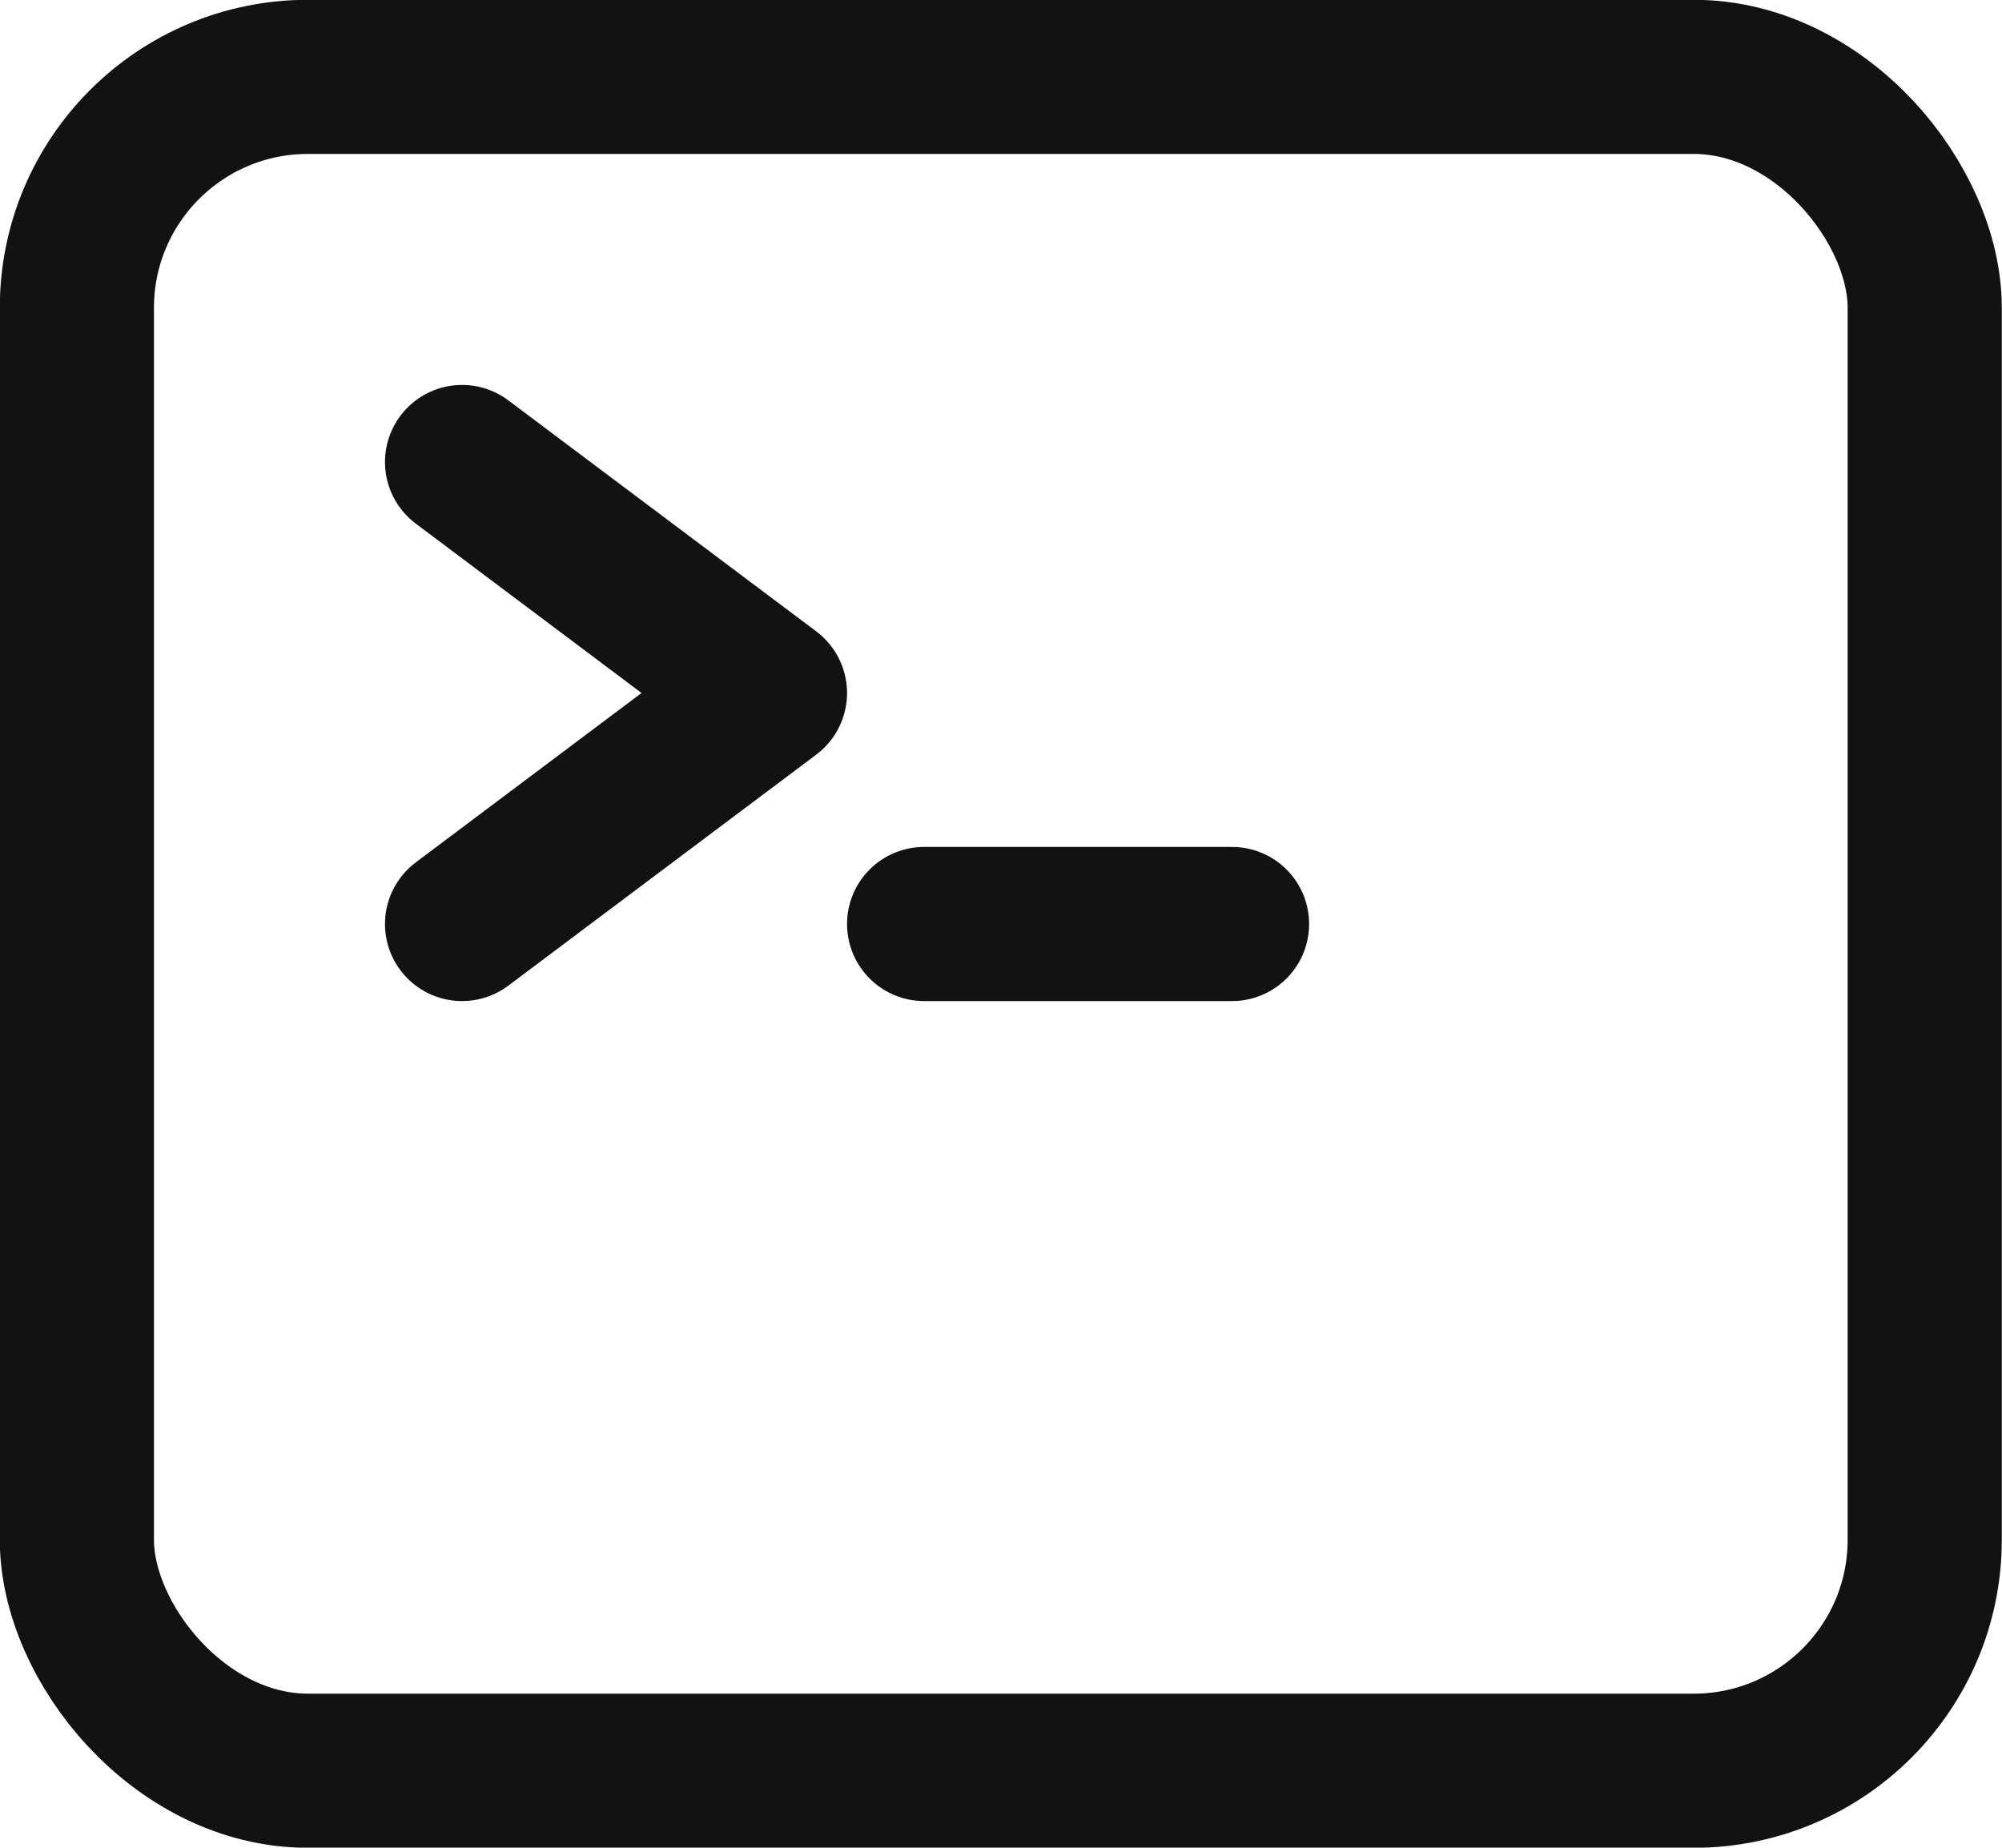
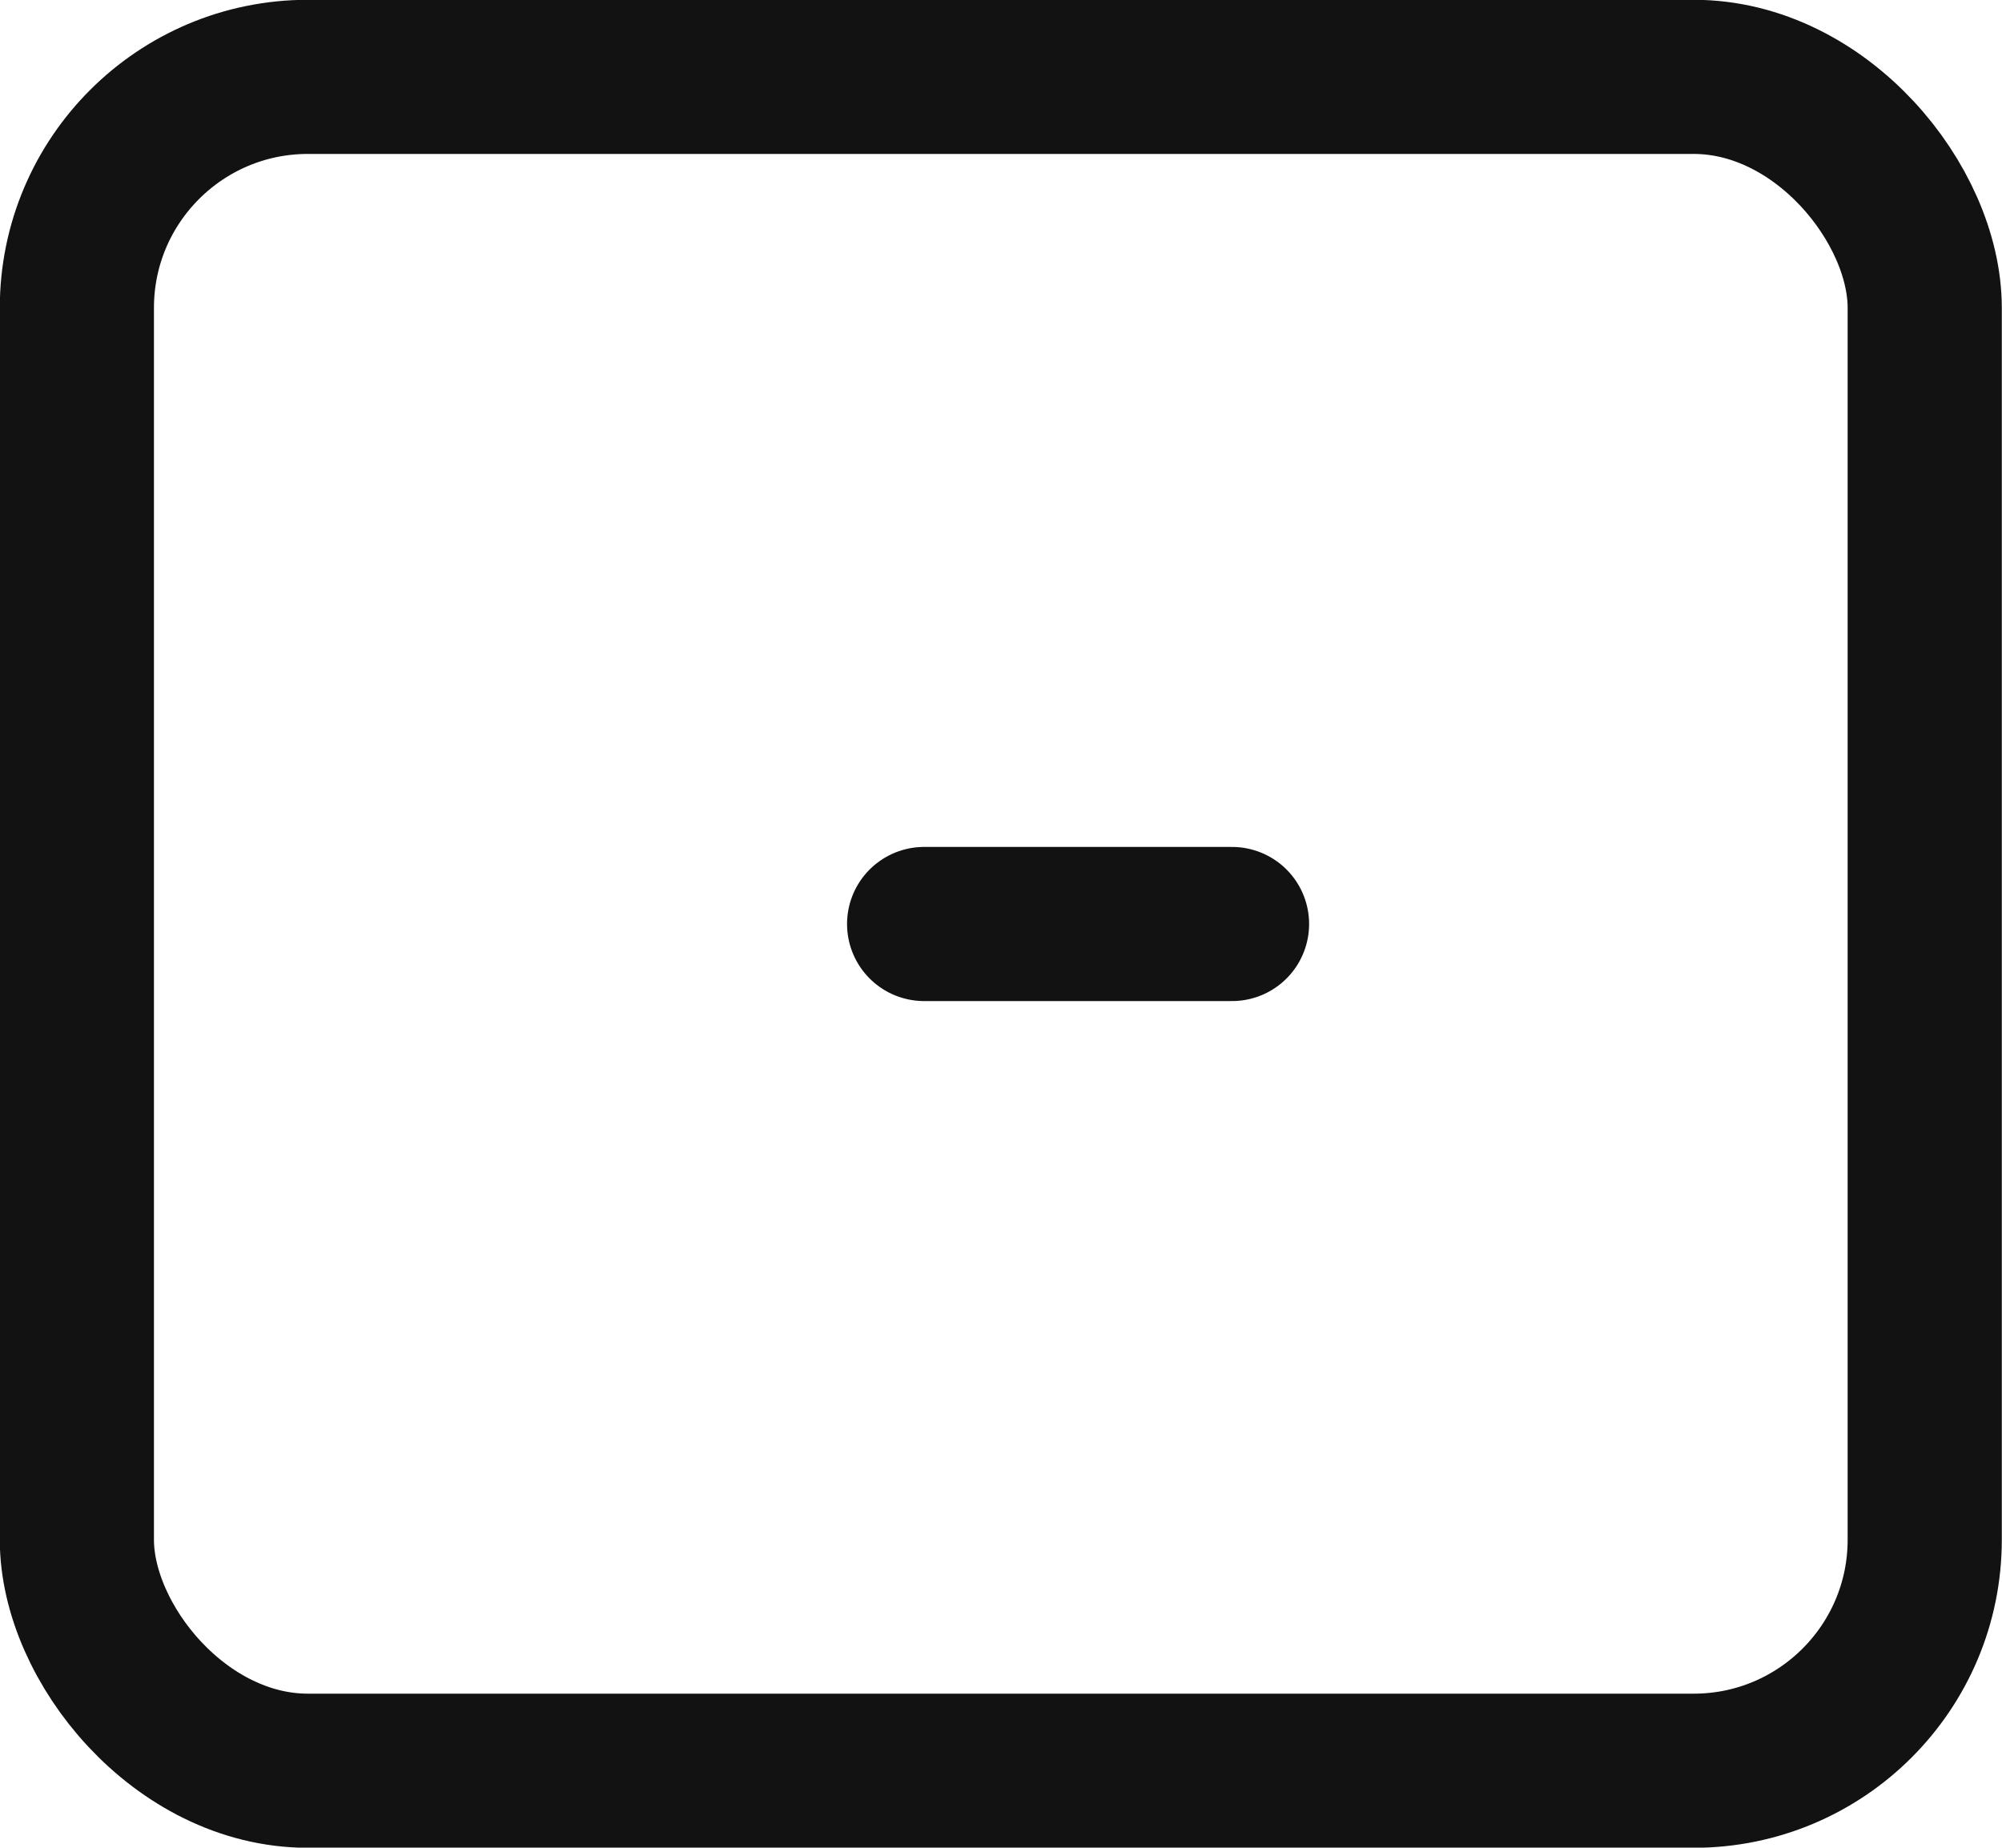
<svg xmlns="http://www.w3.org/2000/svg" id="Layer_2" data-name="Layer 2" viewBox="0 0 50 46.15">
  <defs>
    <style>
      .cls-1 {
        fill: none;
        stroke: #121212;
        stroke-linecap: round;
        stroke-linejoin: round;
        stroke-width: 3.85px;
      }
    </style>
  </defs>
  <g id="Layer_1-2" data-name="Layer 1">
    <rect class="cls-1" x="1.92" y="1.92" width="46.15" height="42.31" rx="5.77" ry="5.77" />
-     <polyline class="cls-1" points="11.54 11.54 19.23 17.31 11.54 23.08" />
    <line class="cls-1" x1="23.08" y1="23.08" x2="30.77" y2="23.08" />
  </g>
</svg>